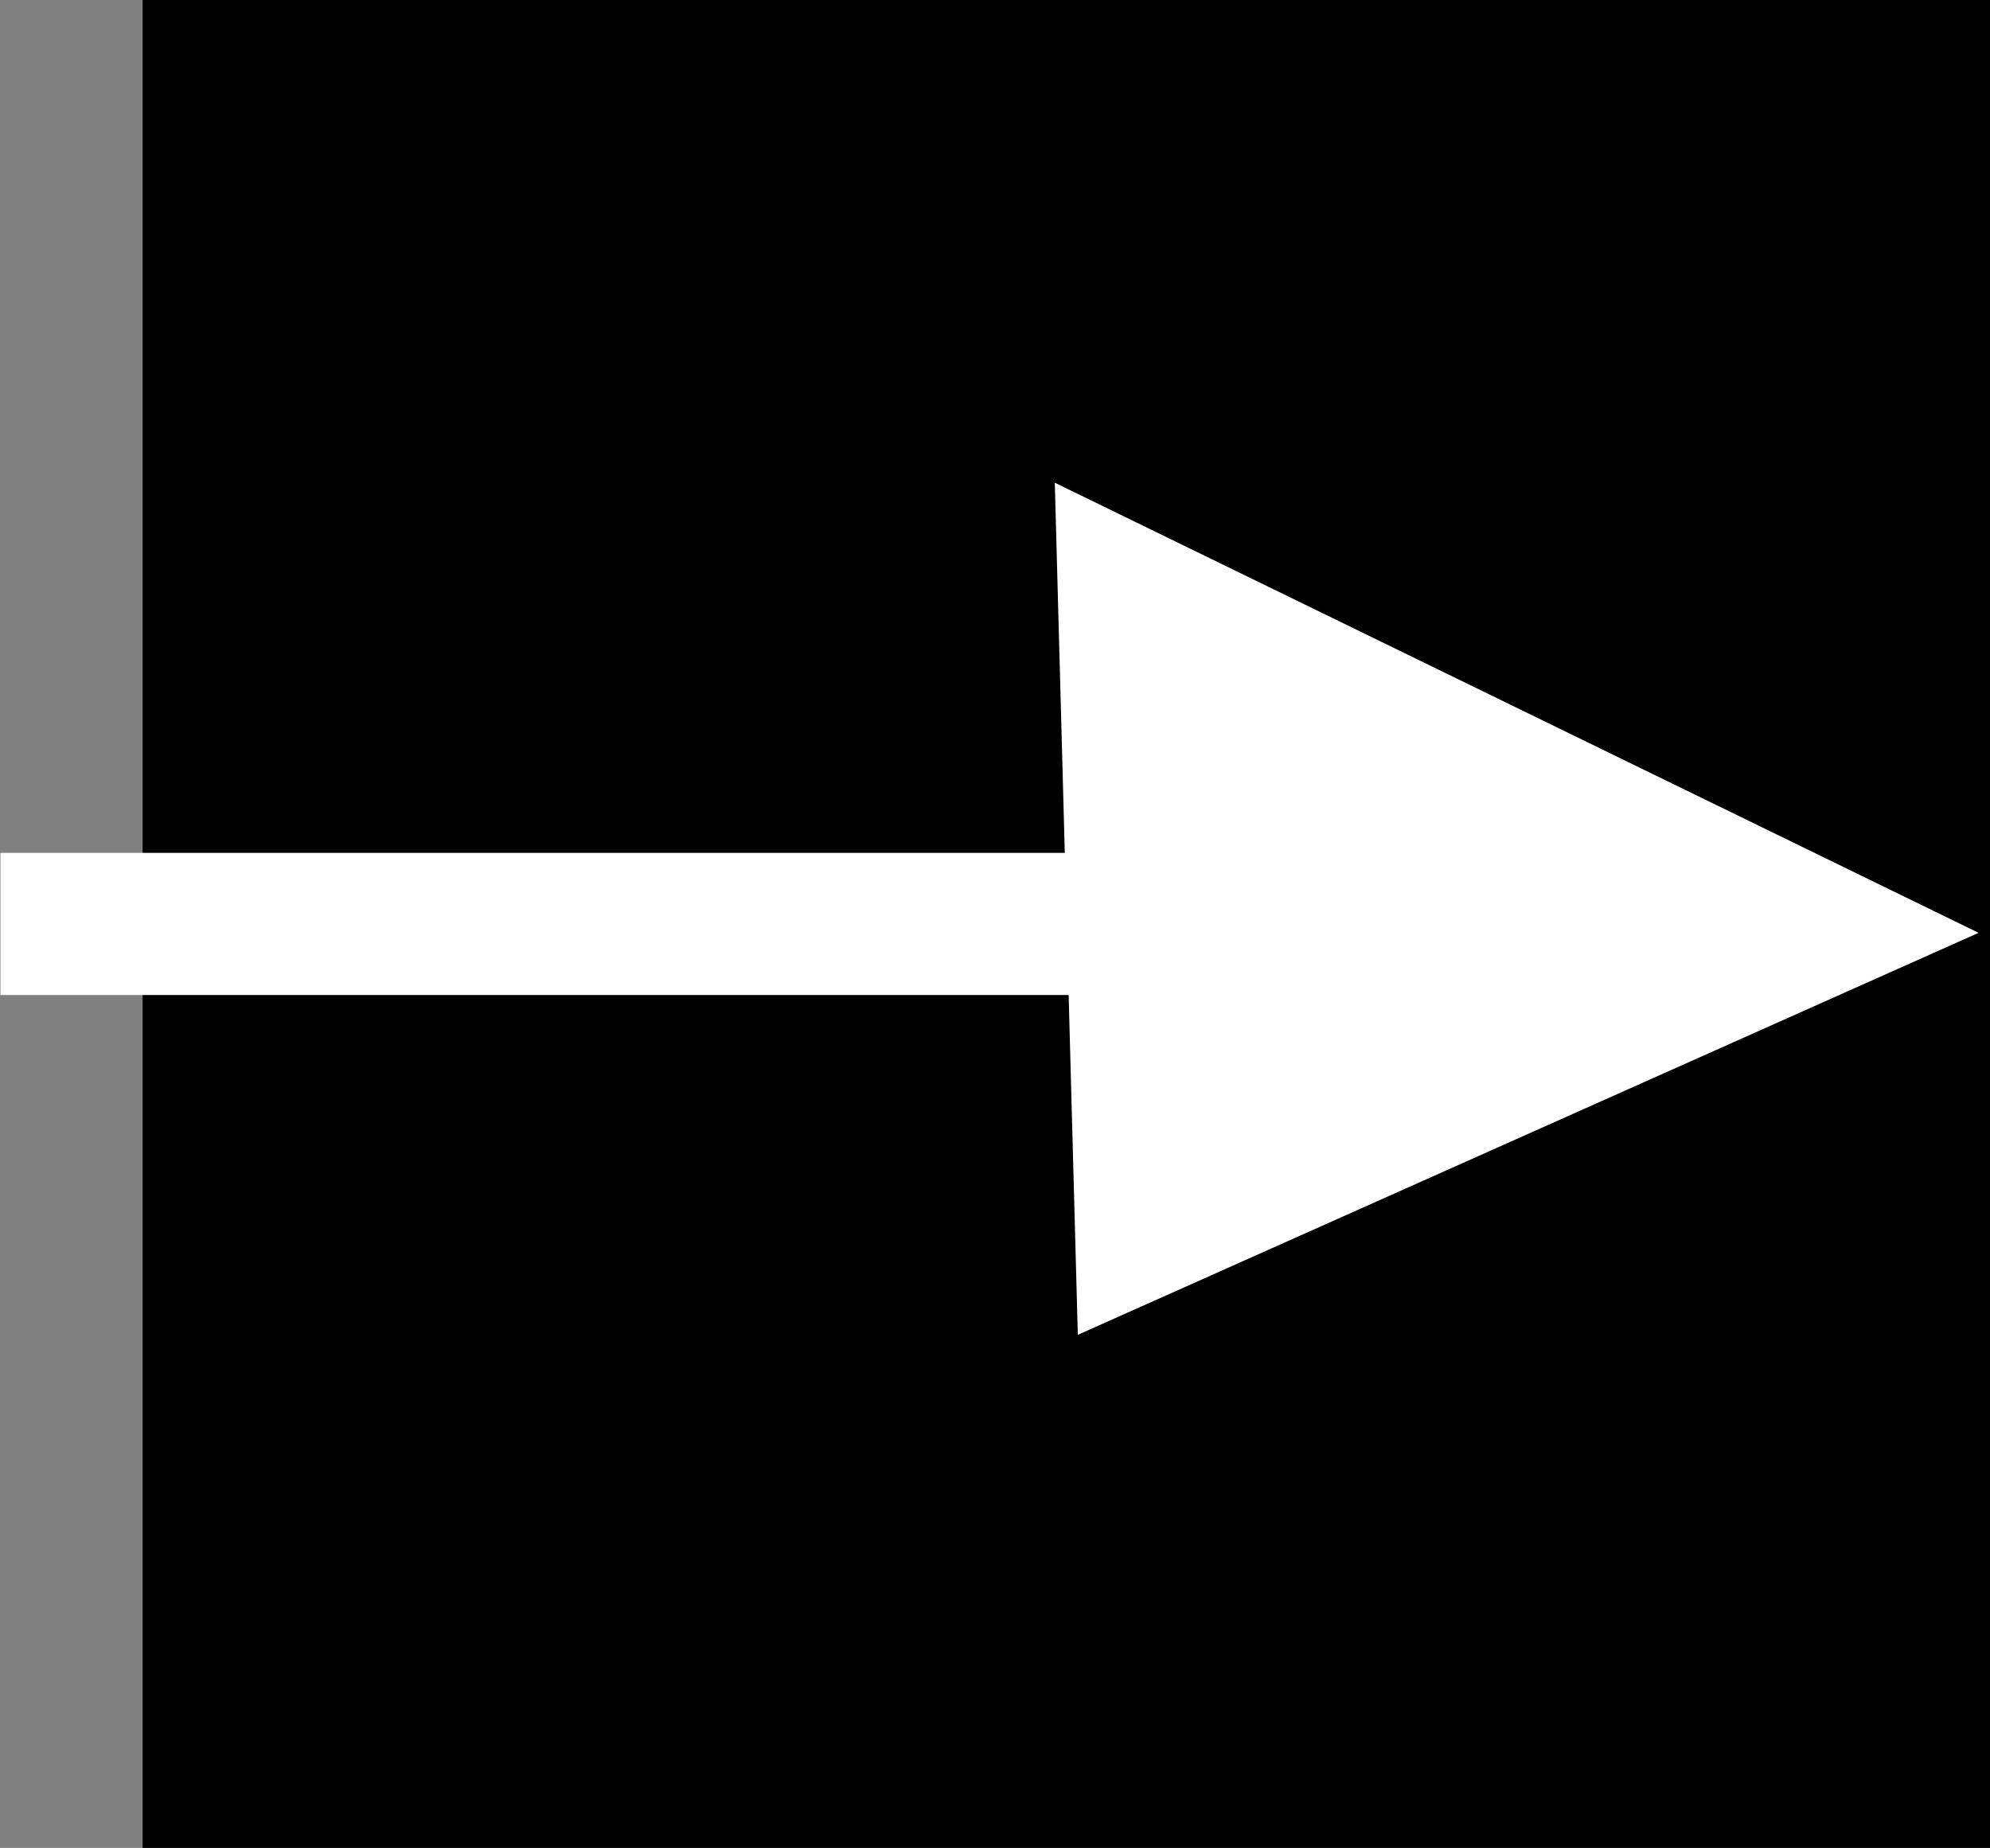
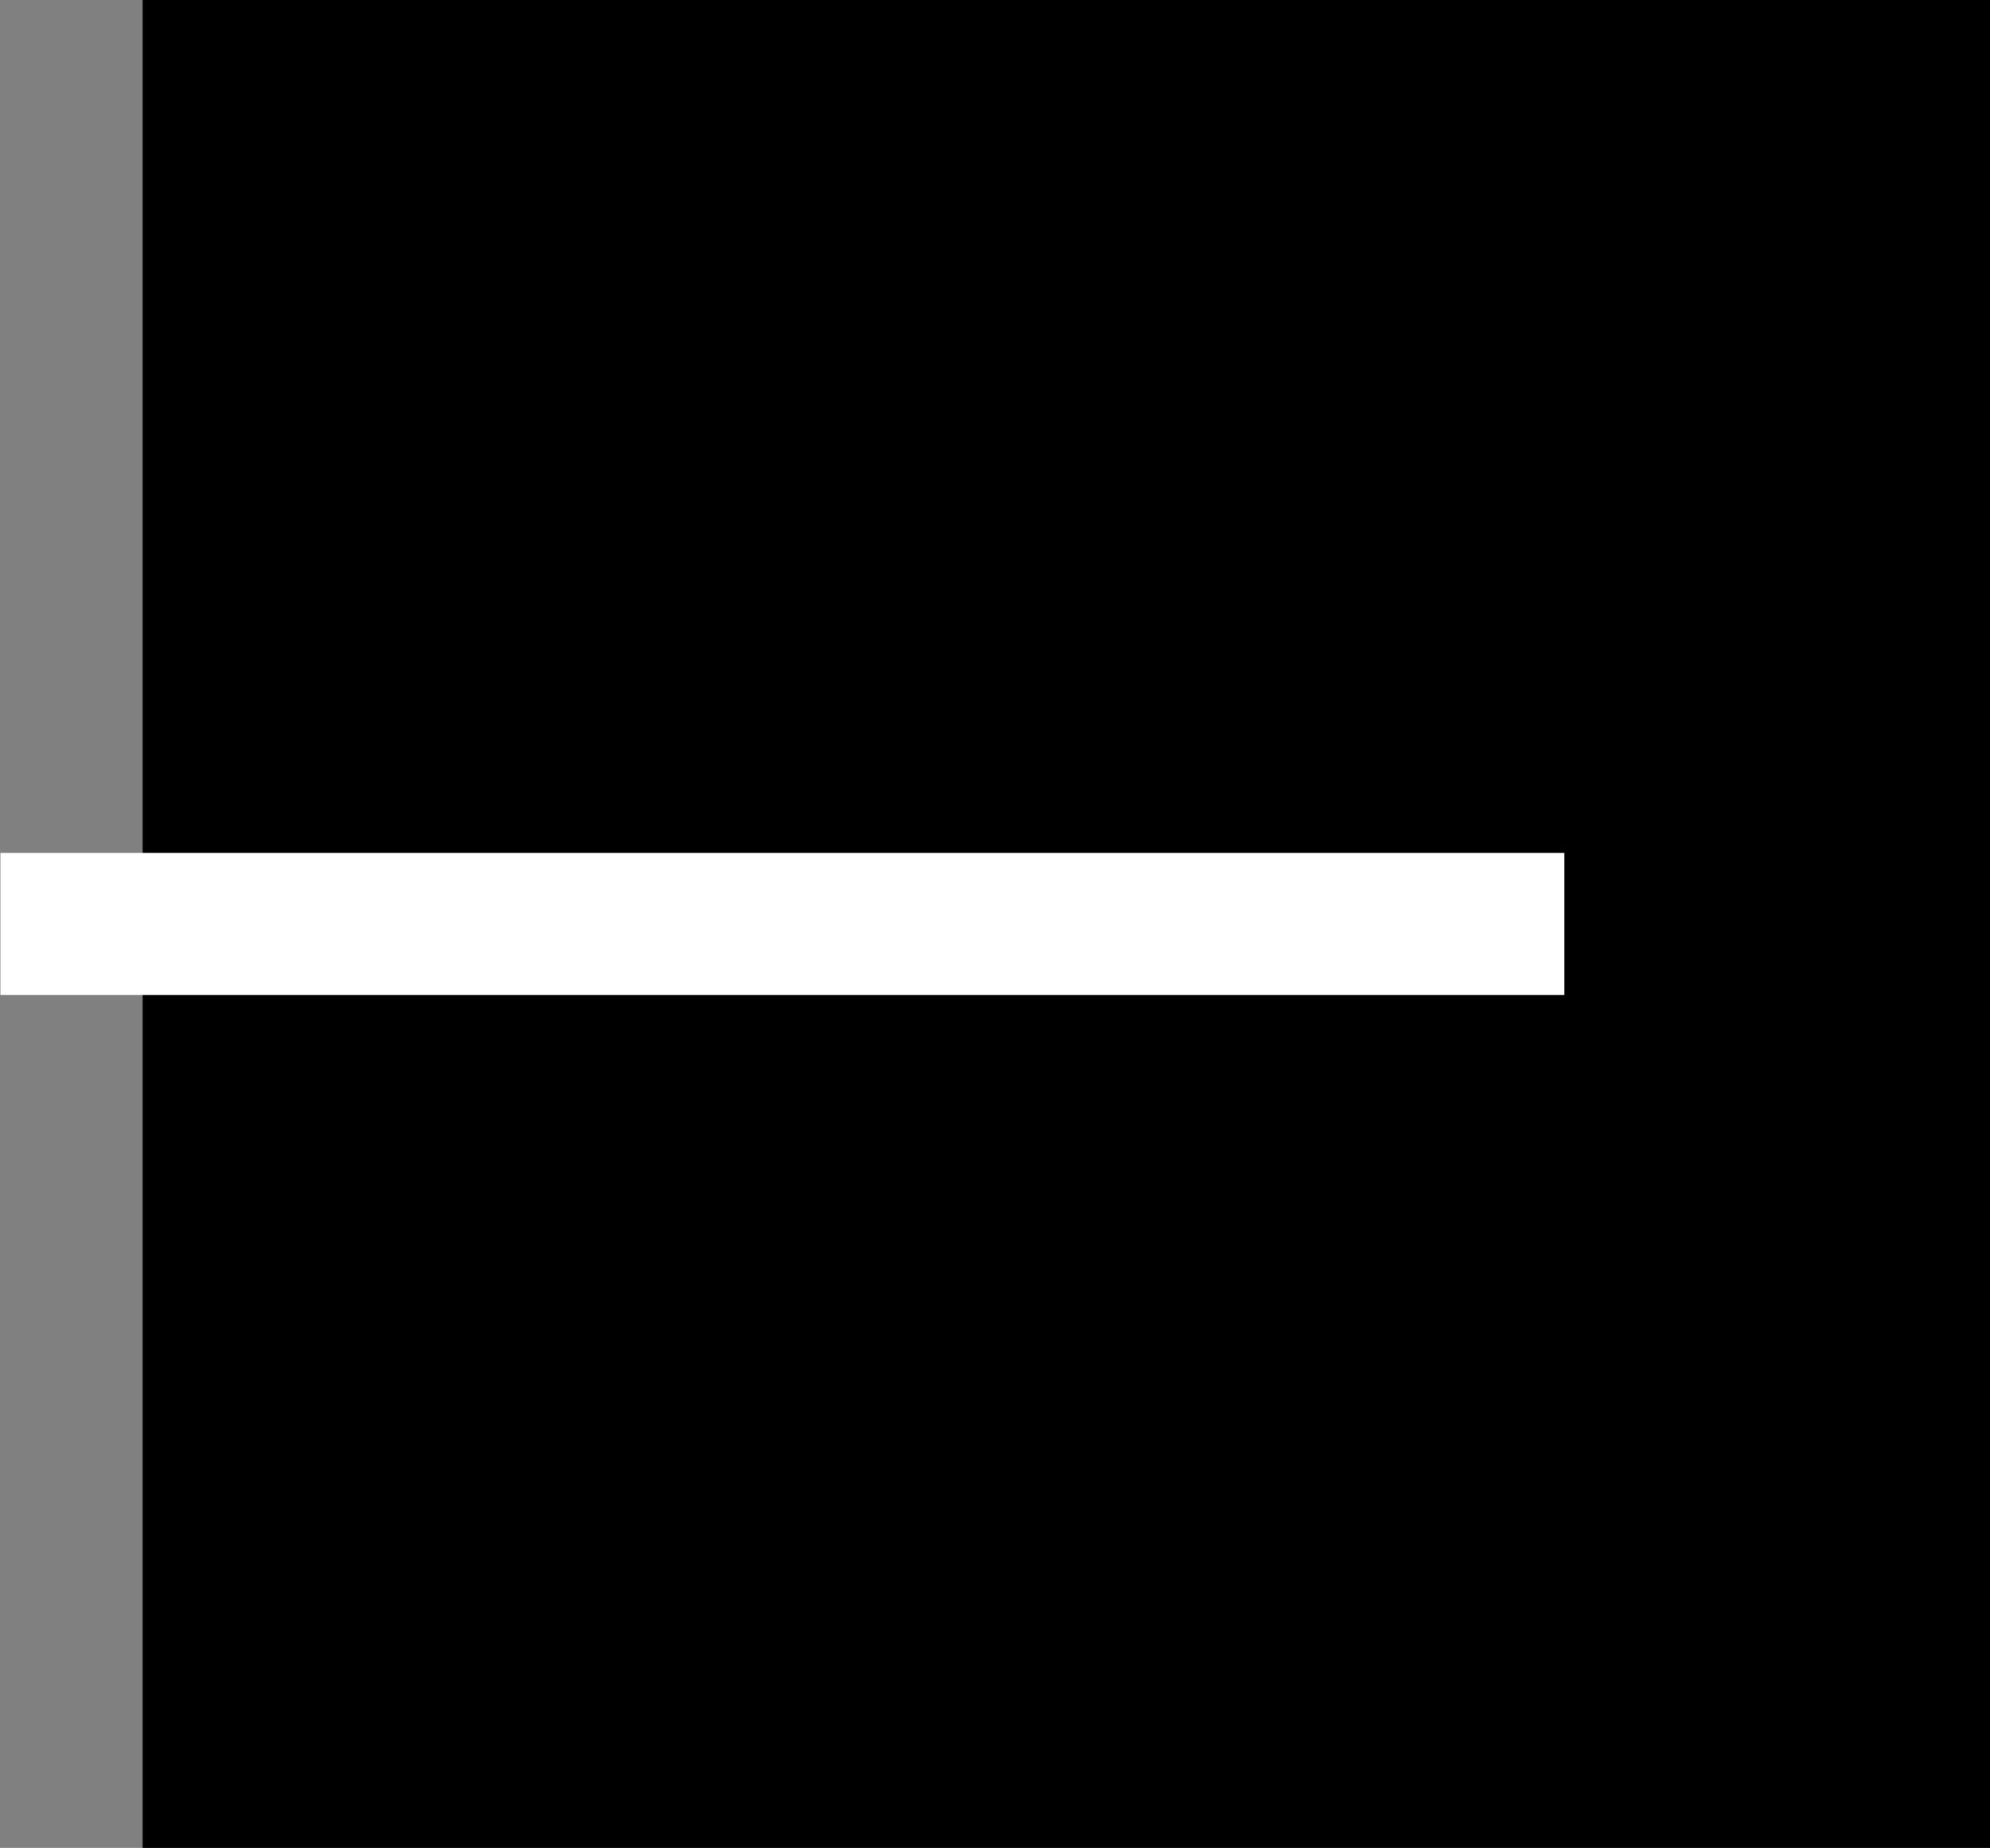
<svg xmlns="http://www.w3.org/2000/svg" id="グループ_2" data-name="グループ 2" width="26.875" height="24.96" viewBox="0 0 26.875 24.96">
  <rect x="0" y="0" width="26.875" height="24.96" fill="#808080" stroke="none" />
  <defs>
    <style>
      .cls-1, .cls-2 {
        fill-rule: evenodd;
      }

      .cls-2 {
        fill: #fff;
      }
    </style>
  </defs>
  <path id="長方形_41" data-name="長方形 41" class="cls-1" d="M947.52,3770.88h24.96v24.96H947.52v-24.96Z" transform="translate(-945.594 -3770.88)" />
-   <path id="長方形_42" data-name="長方形 42" class="cls-2" d="M959.839,3777.4l12.476,6.08-12.165,5.43Z" transform="translate(-945.594 -3770.88)" />
  <path id="長方形_43" data-name="長方形 43" class="cls-2" d="M945.6,3782.4h21.12v1.92H945.6v-1.92Z" transform="translate(-945.594 -3770.88)" />
</svg>